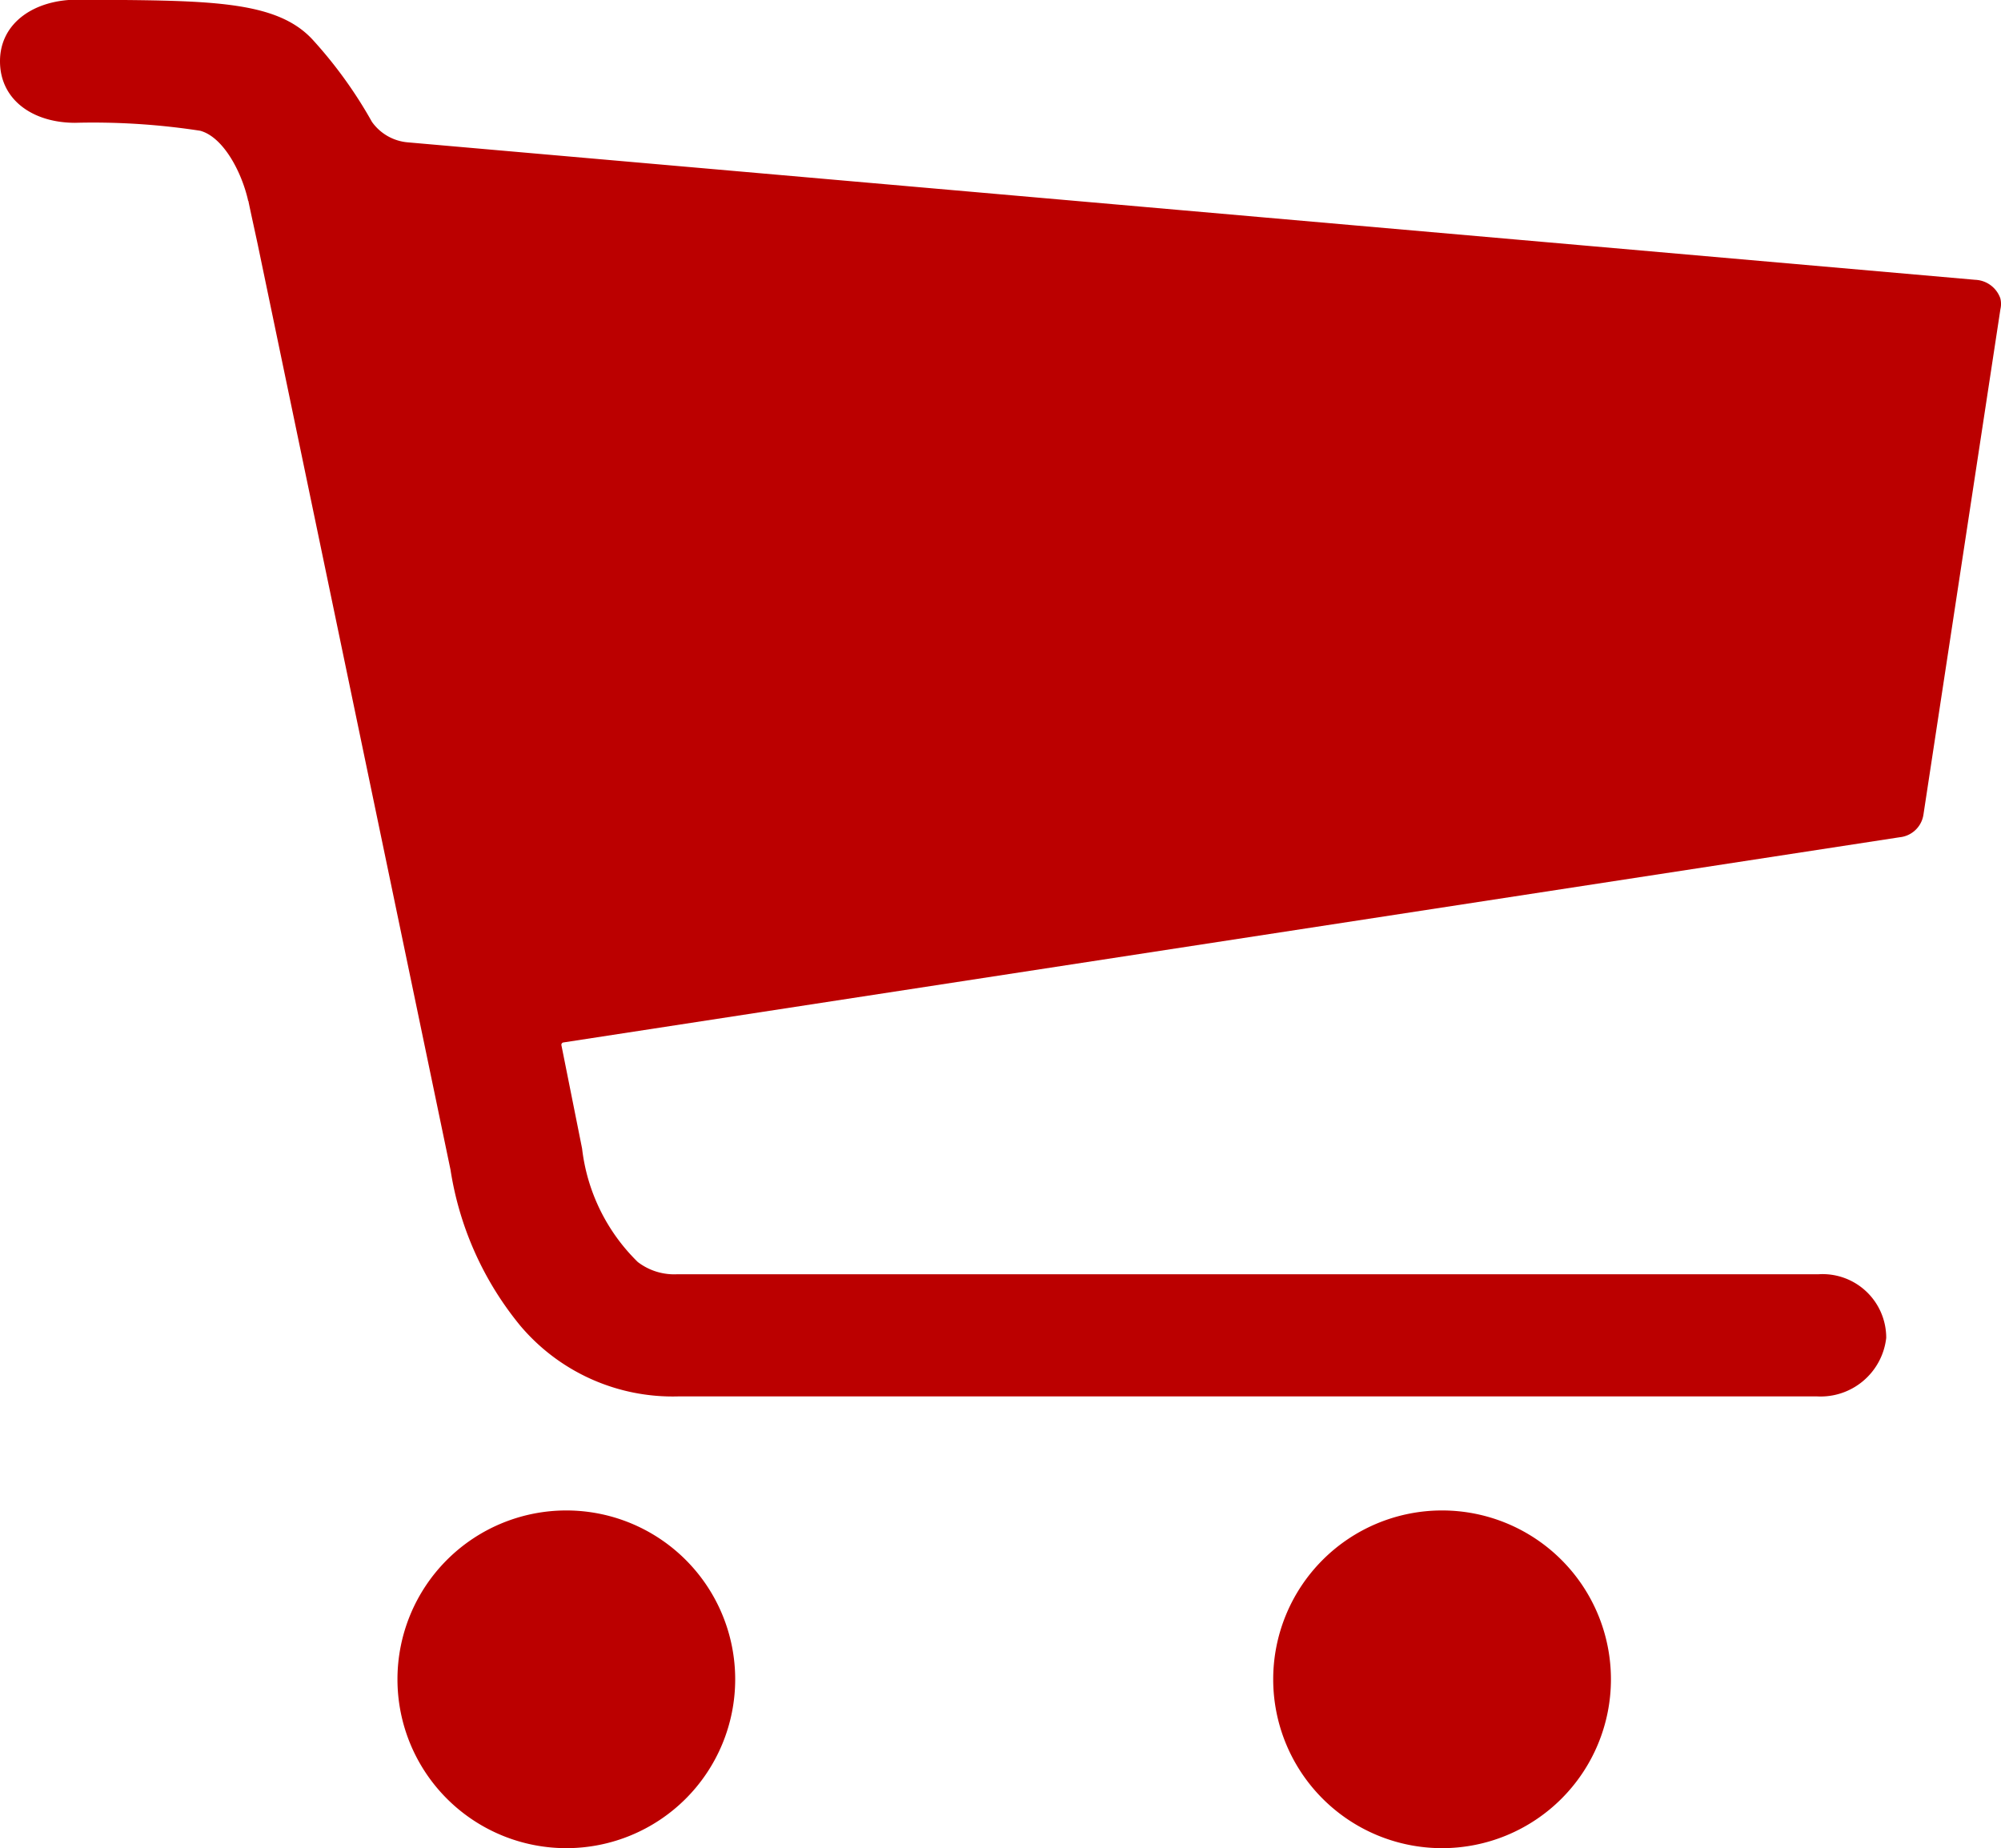
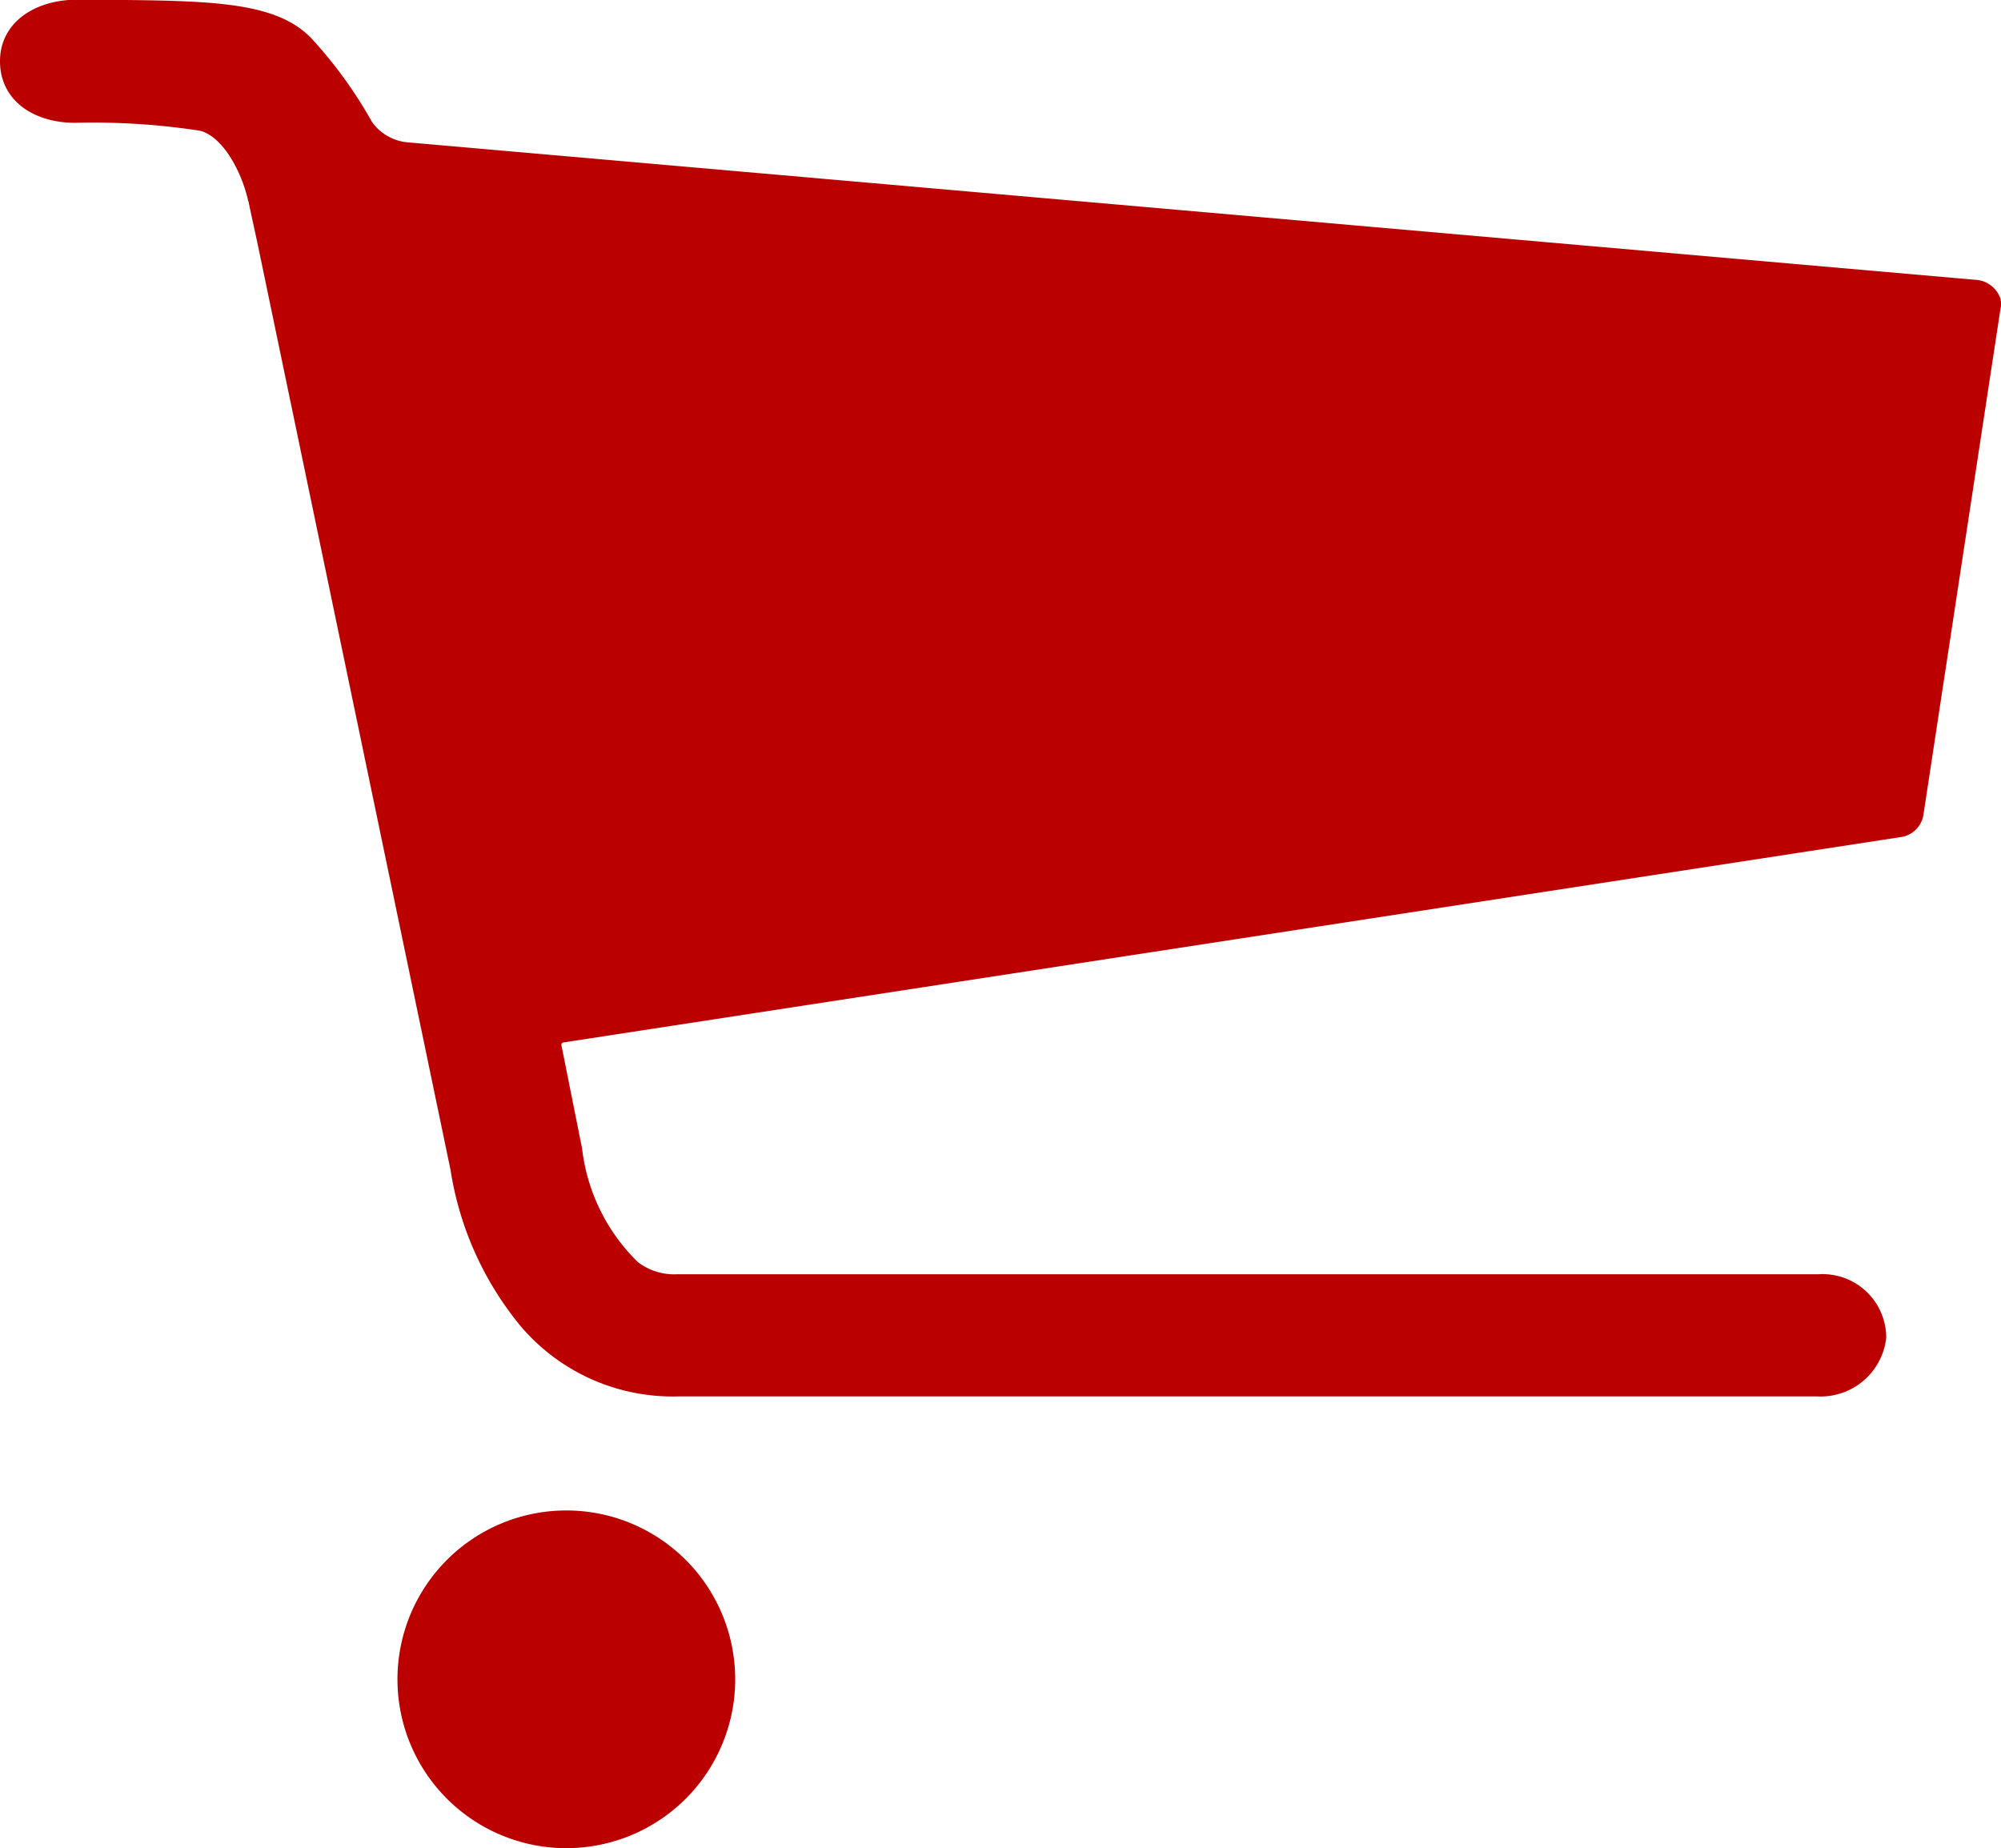
<svg xmlns="http://www.w3.org/2000/svg" width="25.157" height="23.236" viewBox="0 0 25.157 23.236">
  <g id="icon_cart" transform="translate(-3.382 -4.493)">
    <path id="パス_2604" data-name="パス 2604" d="M13.808,30.248a2.123,2.123,0,1,1-2.123-2.123A2.123,2.123,0,0,1,13.808,30.248Z" transform="translate(-1.183 -4.641)" fill="#b00" />
-     <path id="パス_2605" data-name="パス 2605" d="M29.593,30.248a2.123,2.123,0,1,1-2.123-2.123,2.123,2.123,0,0,1,2.123,2.123Z" transform="translate(-5.958 -4.641)" fill="#b00" />
    <path id="パス_2606" data-name="パス 2606" d="M28.53,8.242a.35.35,0,0,0-.315-.231L8.512,6.283a.616.616,0,0,1-.454-.258A5.569,5.569,0,0,0,7.32,5c-.466-.516-1.343-.5-2.952-.511-.544-.005-.986.285-.986.774s.417.774.944.774a8.84,8.84,0,0,1,1.573.1c.284.077.514.5.6.867a.019.019,0,0,0,.006.016c.012.066.121.56.121.565l2.42,11.616a4.065,4.065,0,0,0,.877,1.96,2.507,2.507,0,0,0,1.99.889H26.225a.83.83,0,0,0,.871-.736.8.8,0,0,0-.847-.8H11.9a.752.752,0,0,1-.5-.154,2.38,2.38,0,0,1-.7-1.427l-.26-1.3a.03.03,0,0,1,.024-.033l16.8-2.58a.336.336,0,0,0,.3-.285l.968-6.357A.285.285,0,0,0,28.53,8.242Z" fill="#b00" />
  </g>
</svg>